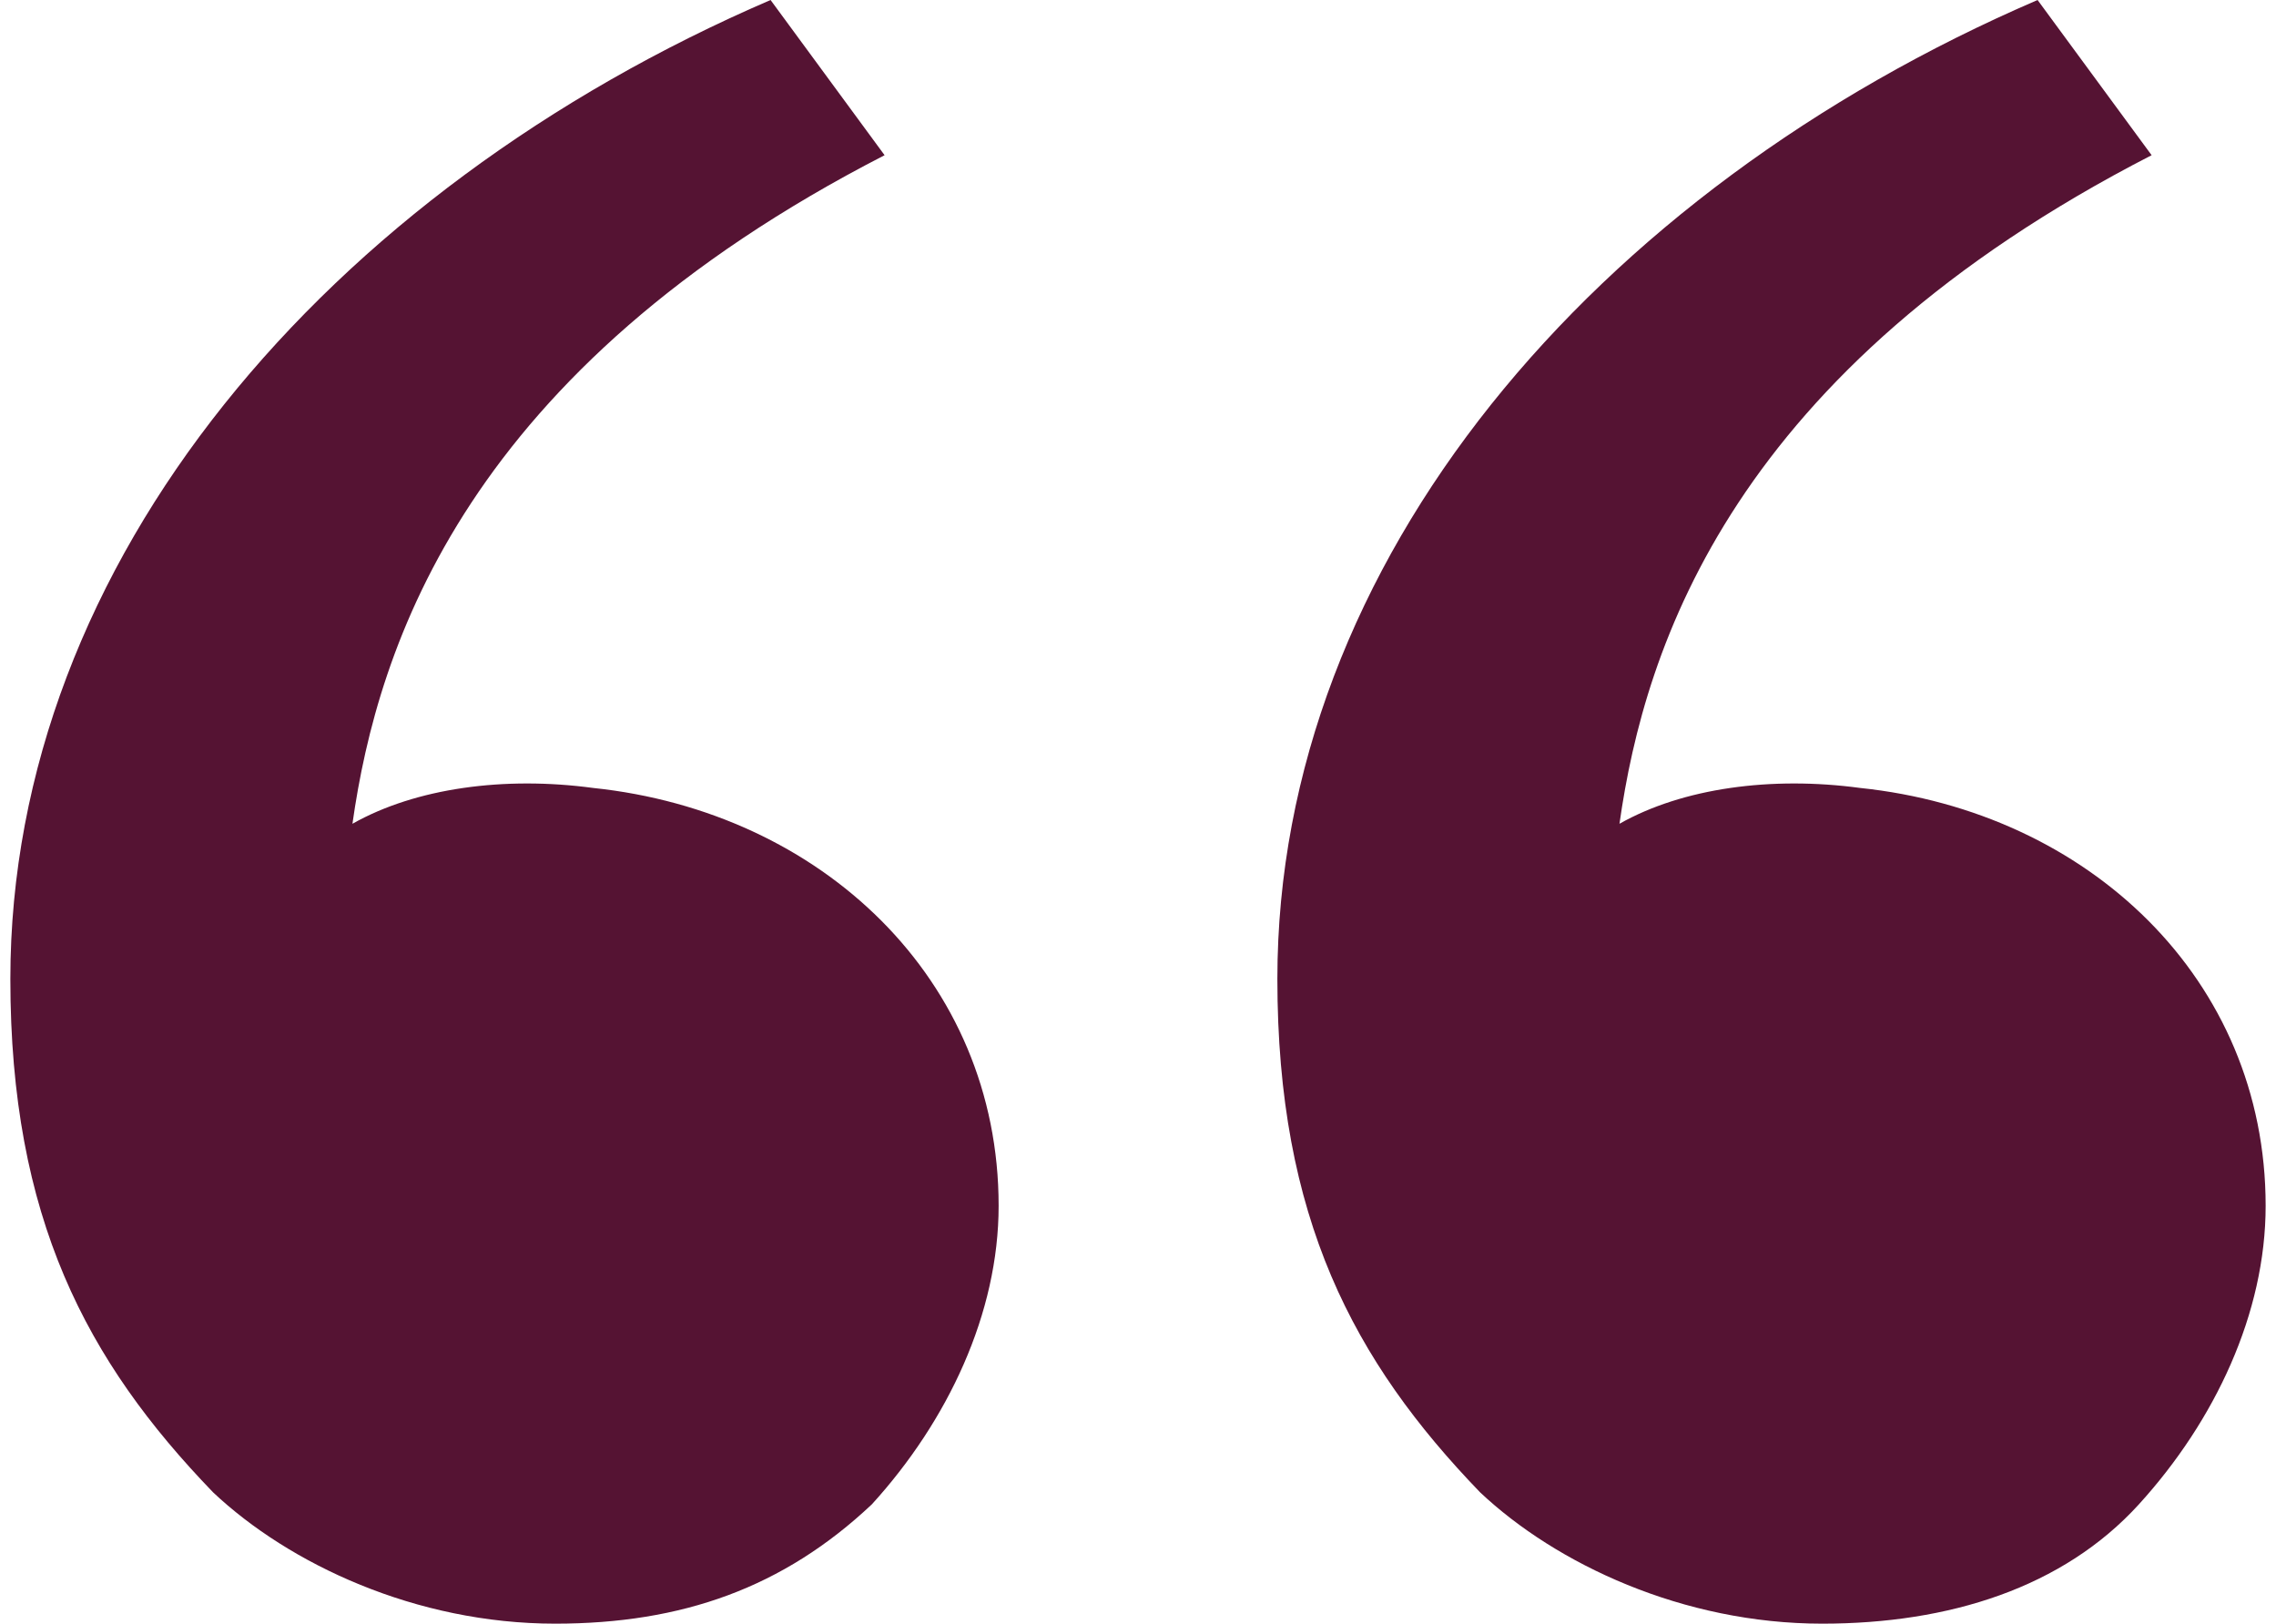
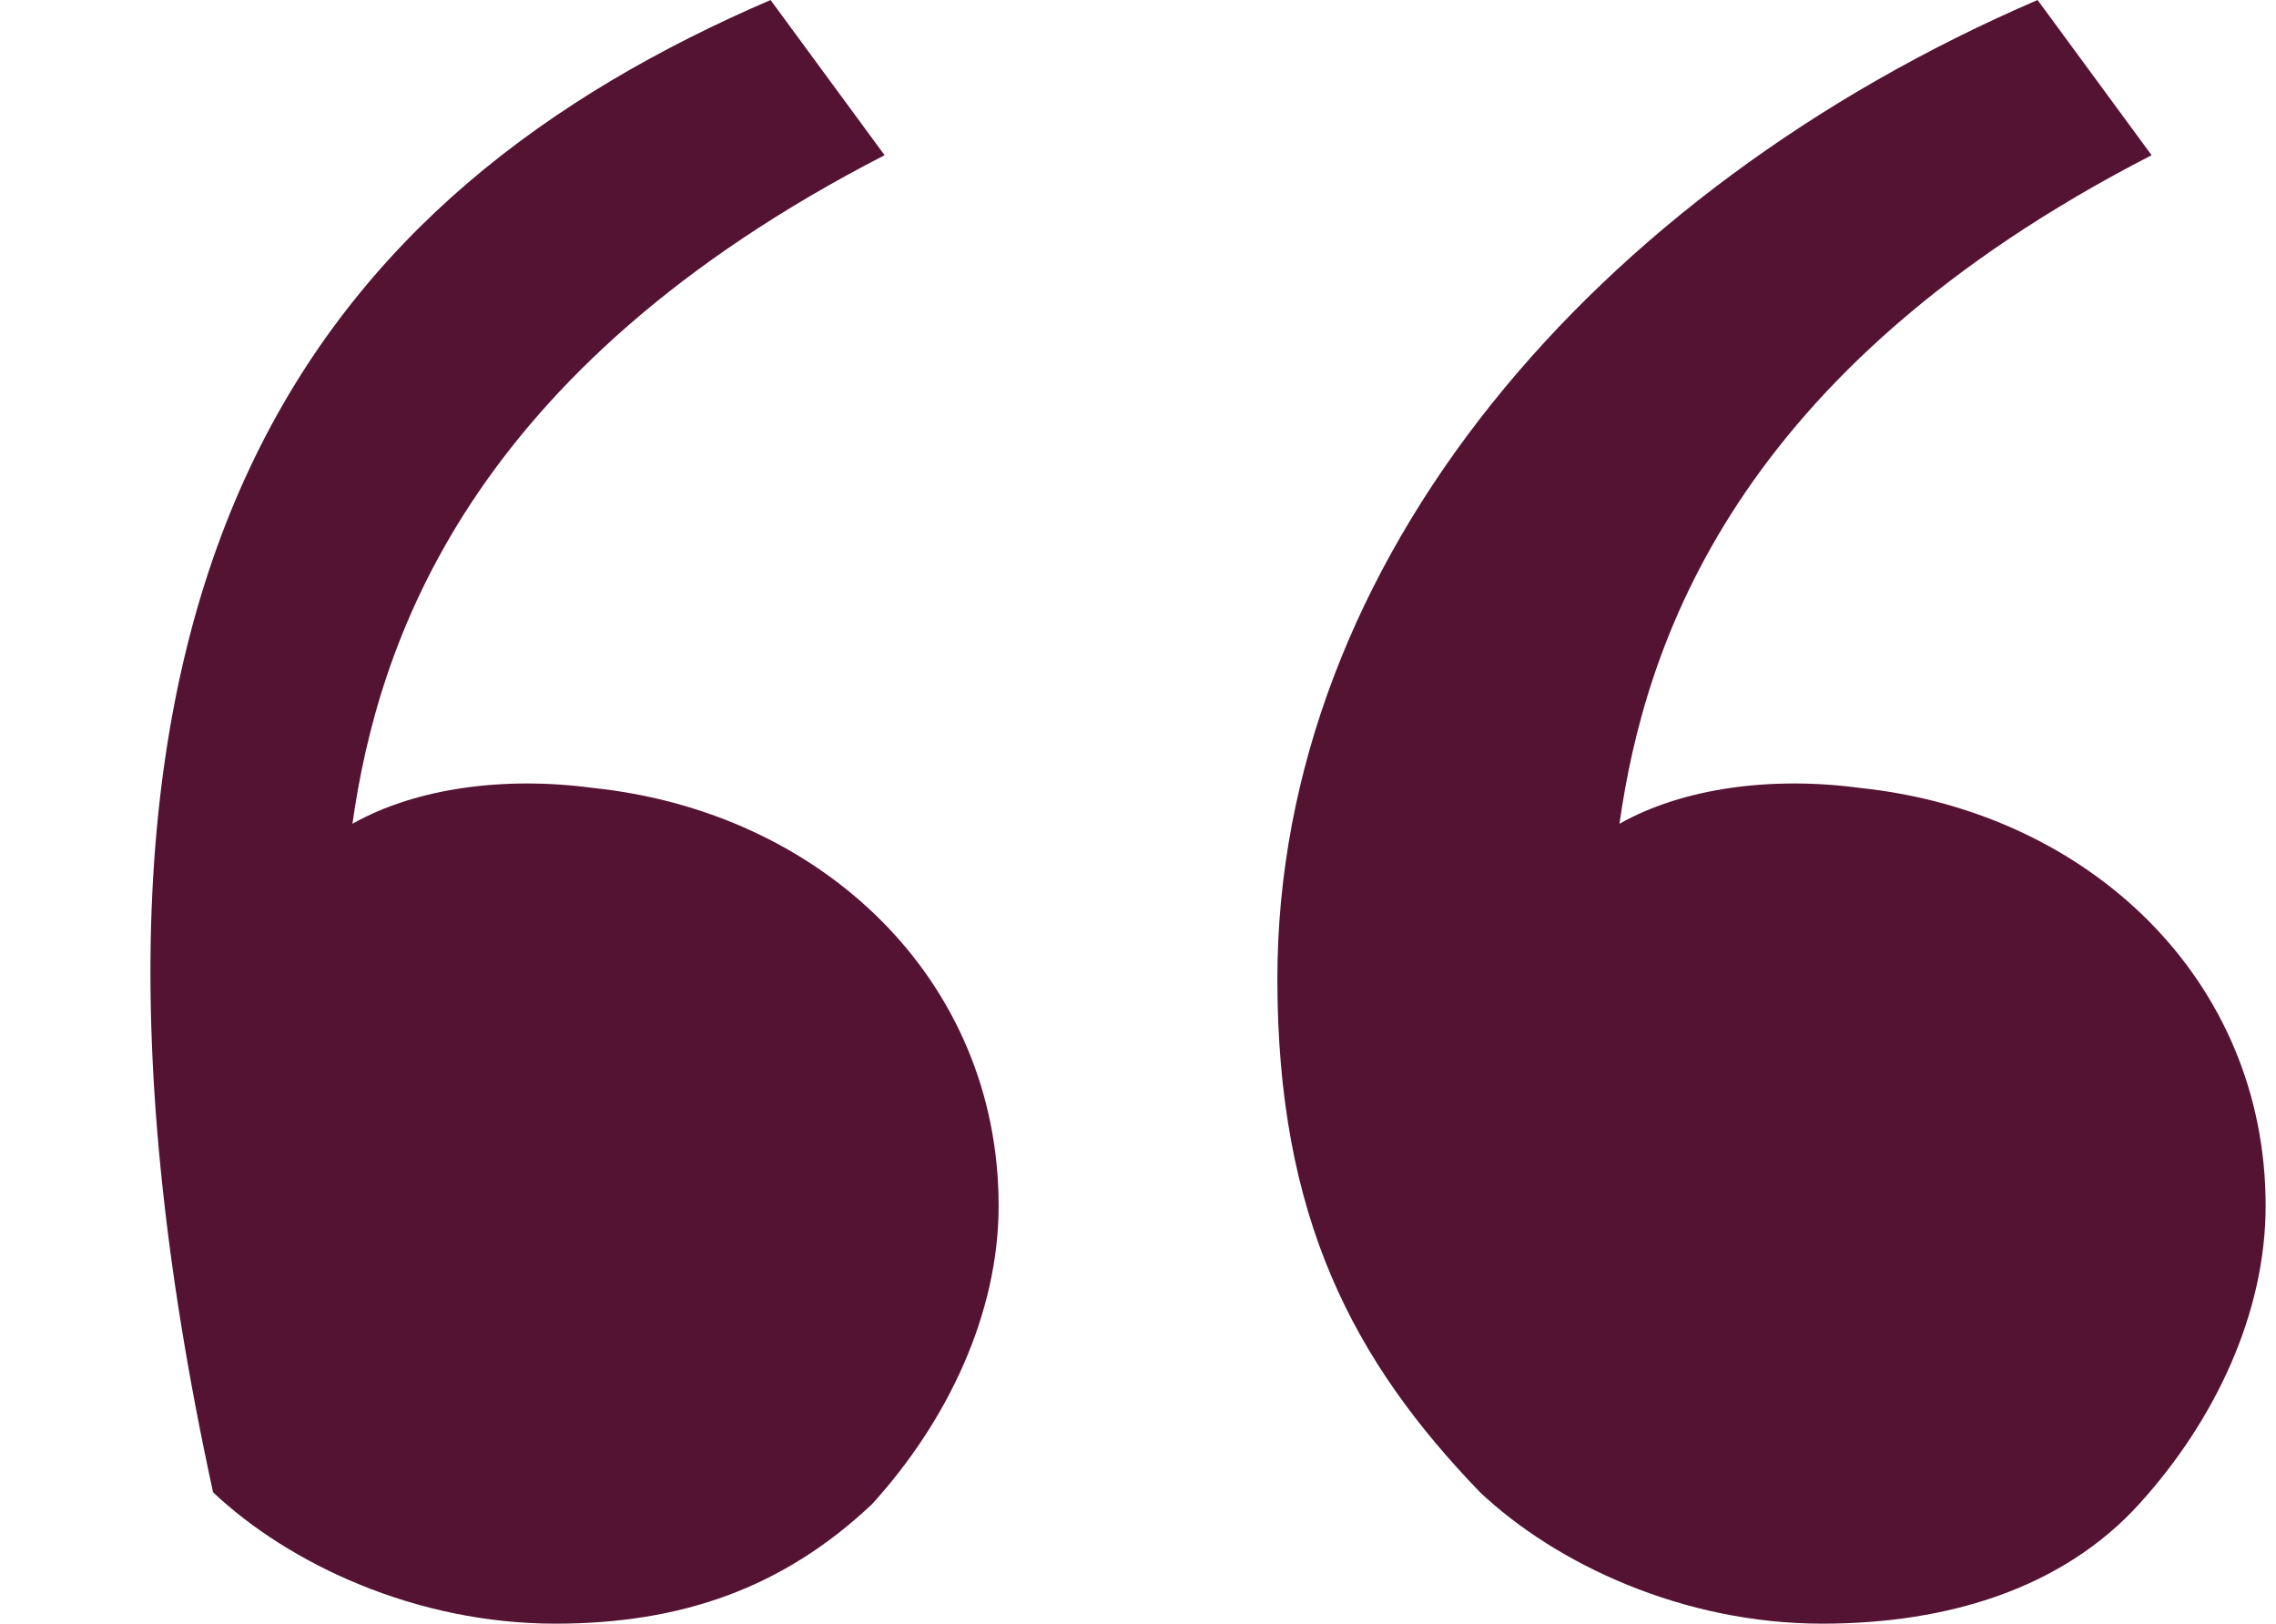
<svg xmlns="http://www.w3.org/2000/svg" width="171" height="122" viewBox="0 0 171 122" fill="none">
-   <path d="M16.009 112.132C6.489 102.265 0.778 91.5 0.778 73.559C0.778 42.162 24.576 14.353 57.894 0L66.461 11.662C35.047 27.809 28.384 48.441 26.48 61.897C31.24 59.206 37.903 58.309 44.567 59.206C61.702 61 75.029 73.559 75.029 90.603C75.029 98.677 71.221 106.75 65.509 113.029C58.846 119.309 51.23 122 41.711 122C31.24 122 21.72 117.515 16.009 112.132ZM111.202 112.132C101.683 102.265 95.971 91.5 95.971 73.559C95.971 42.162 119.77 14.353 153.087 0L161.655 11.662C130.241 27.809 123.577 48.441 121.674 61.897C126.433 59.206 133.097 58.309 139.76 59.206C156.895 61 170.222 73.559 170.222 90.603C170.222 98.677 166.414 106.75 160.703 113.029C154.991 119.309 146.424 122 136.904 122C126.433 122 116.914 117.515 111.202 112.132Z" fill="#551333" />
+   <path d="M16.009 112.132C0.778 42.162 24.576 14.353 57.894 0L66.461 11.662C35.047 27.809 28.384 48.441 26.48 61.897C31.24 59.206 37.903 58.309 44.567 59.206C61.702 61 75.029 73.559 75.029 90.603C75.029 98.677 71.221 106.75 65.509 113.029C58.846 119.309 51.23 122 41.711 122C31.24 122 21.72 117.515 16.009 112.132ZM111.202 112.132C101.683 102.265 95.971 91.5 95.971 73.559C95.971 42.162 119.77 14.353 153.087 0L161.655 11.662C130.241 27.809 123.577 48.441 121.674 61.897C126.433 59.206 133.097 58.309 139.76 59.206C156.895 61 170.222 73.559 170.222 90.603C170.222 98.677 166.414 106.75 160.703 113.029C154.991 119.309 146.424 122 136.904 122C126.433 122 116.914 117.515 111.202 112.132Z" fill="#551333" />
</svg>